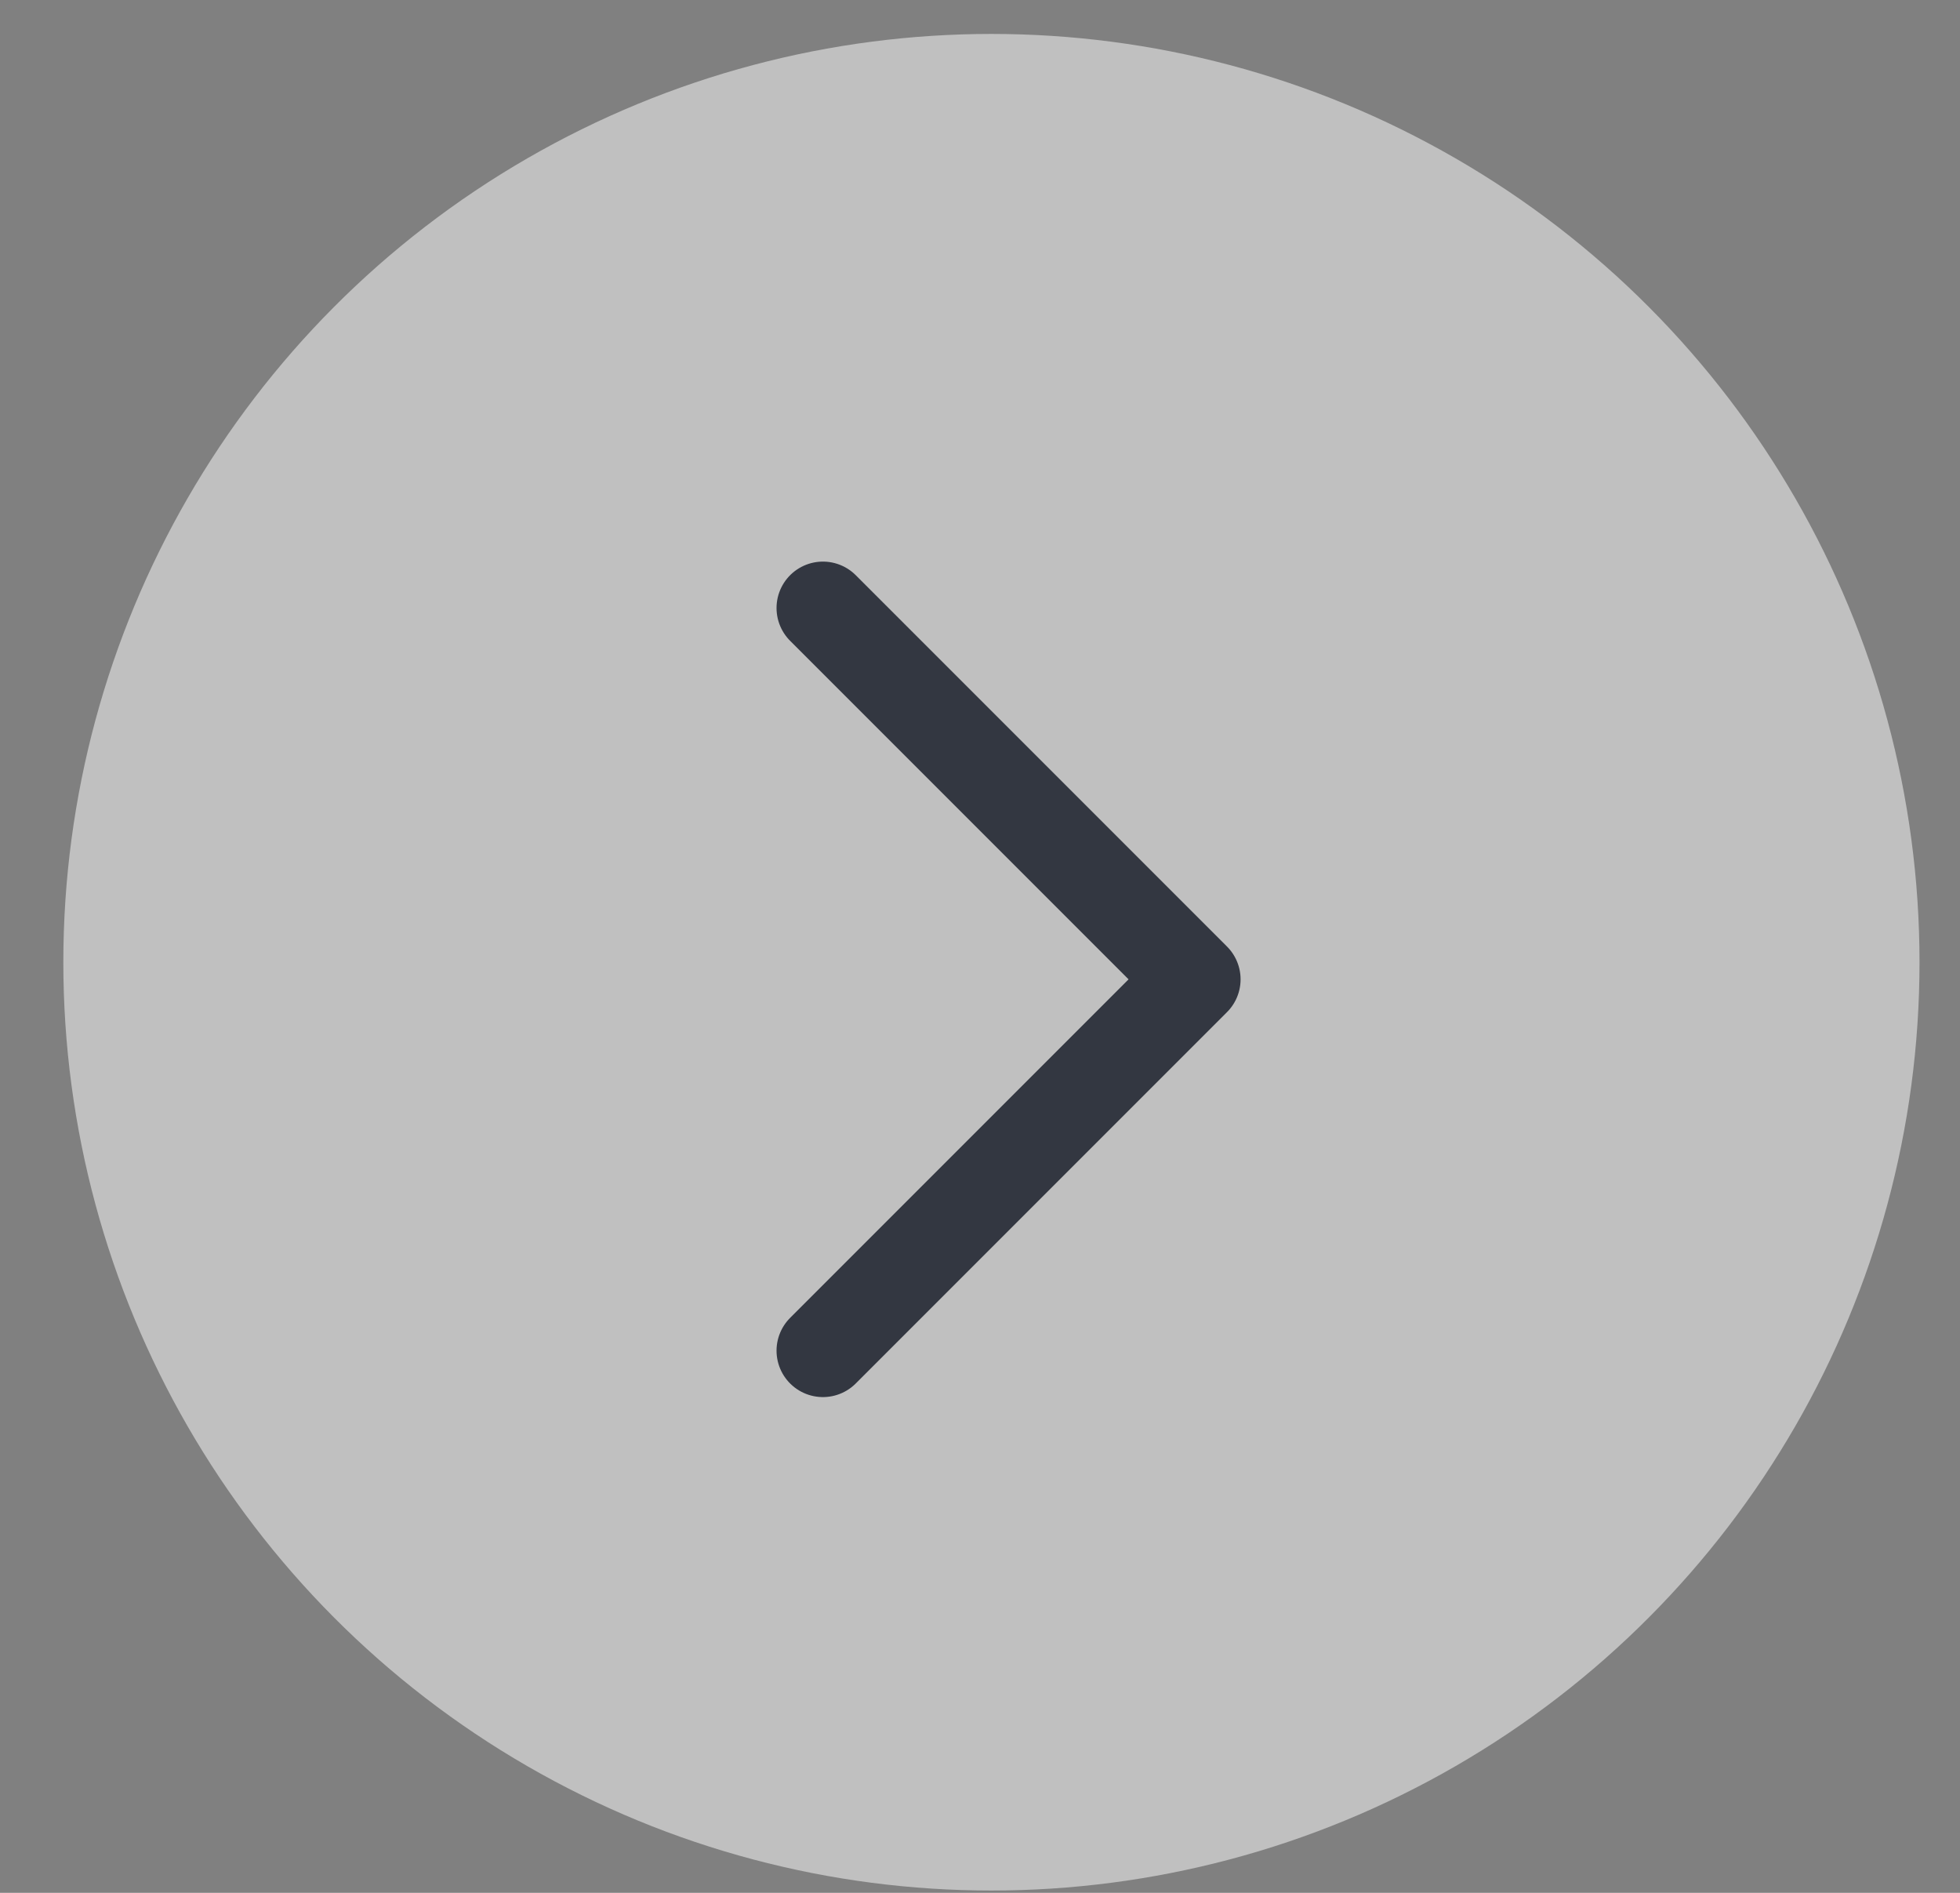
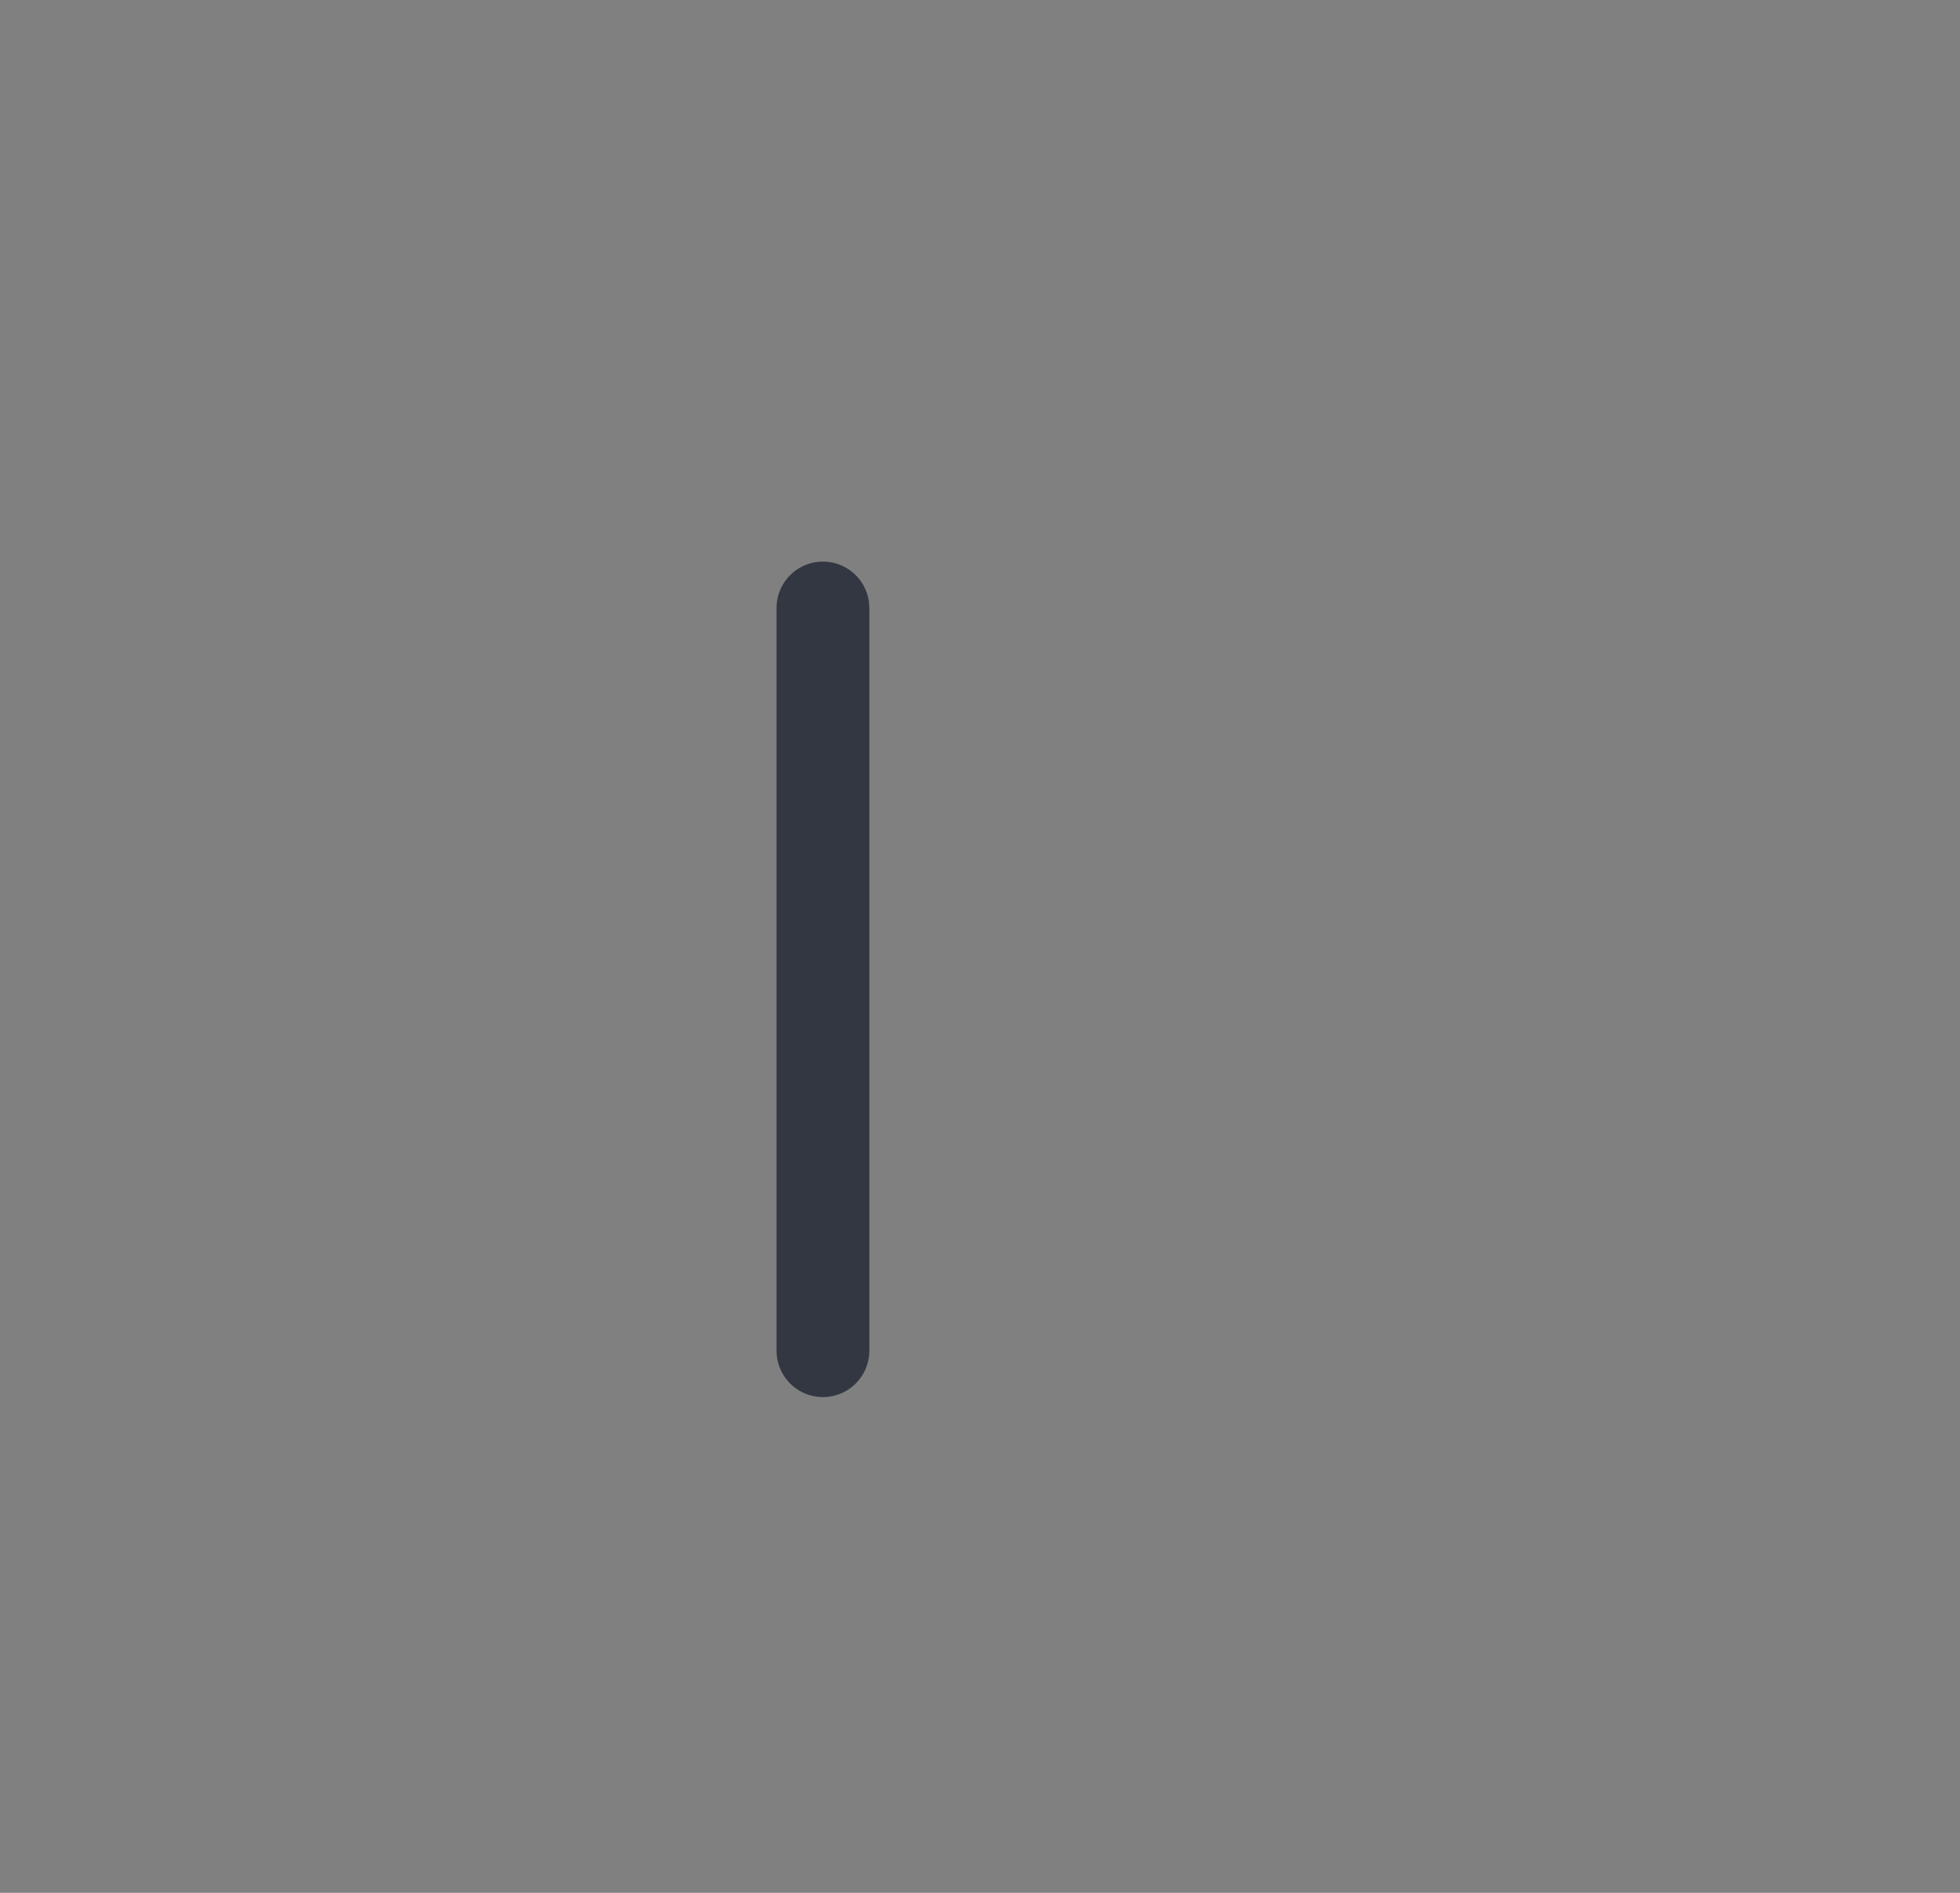
<svg xmlns="http://www.w3.org/2000/svg" width="29" height="28" viewBox="0 0 29 28" fill="none">
  <rect x="0" y="0" width="29" height="28" fill="#808080" stroke="none" />
-   <circle cx="14.669" cy="14.234" r="13.732" fill="white" fill-opacity="0.5" />
-   <path d="M12.176 19.98L17.669 14.487L12.176 8.994" stroke="#333741" stroke-width="1.373" stroke-linecap="round" stroke-linejoin="round" />
+   <path d="M12.176 19.98L12.176 8.994" stroke="#333741" stroke-width="1.373" stroke-linecap="round" stroke-linejoin="round" />
</svg>